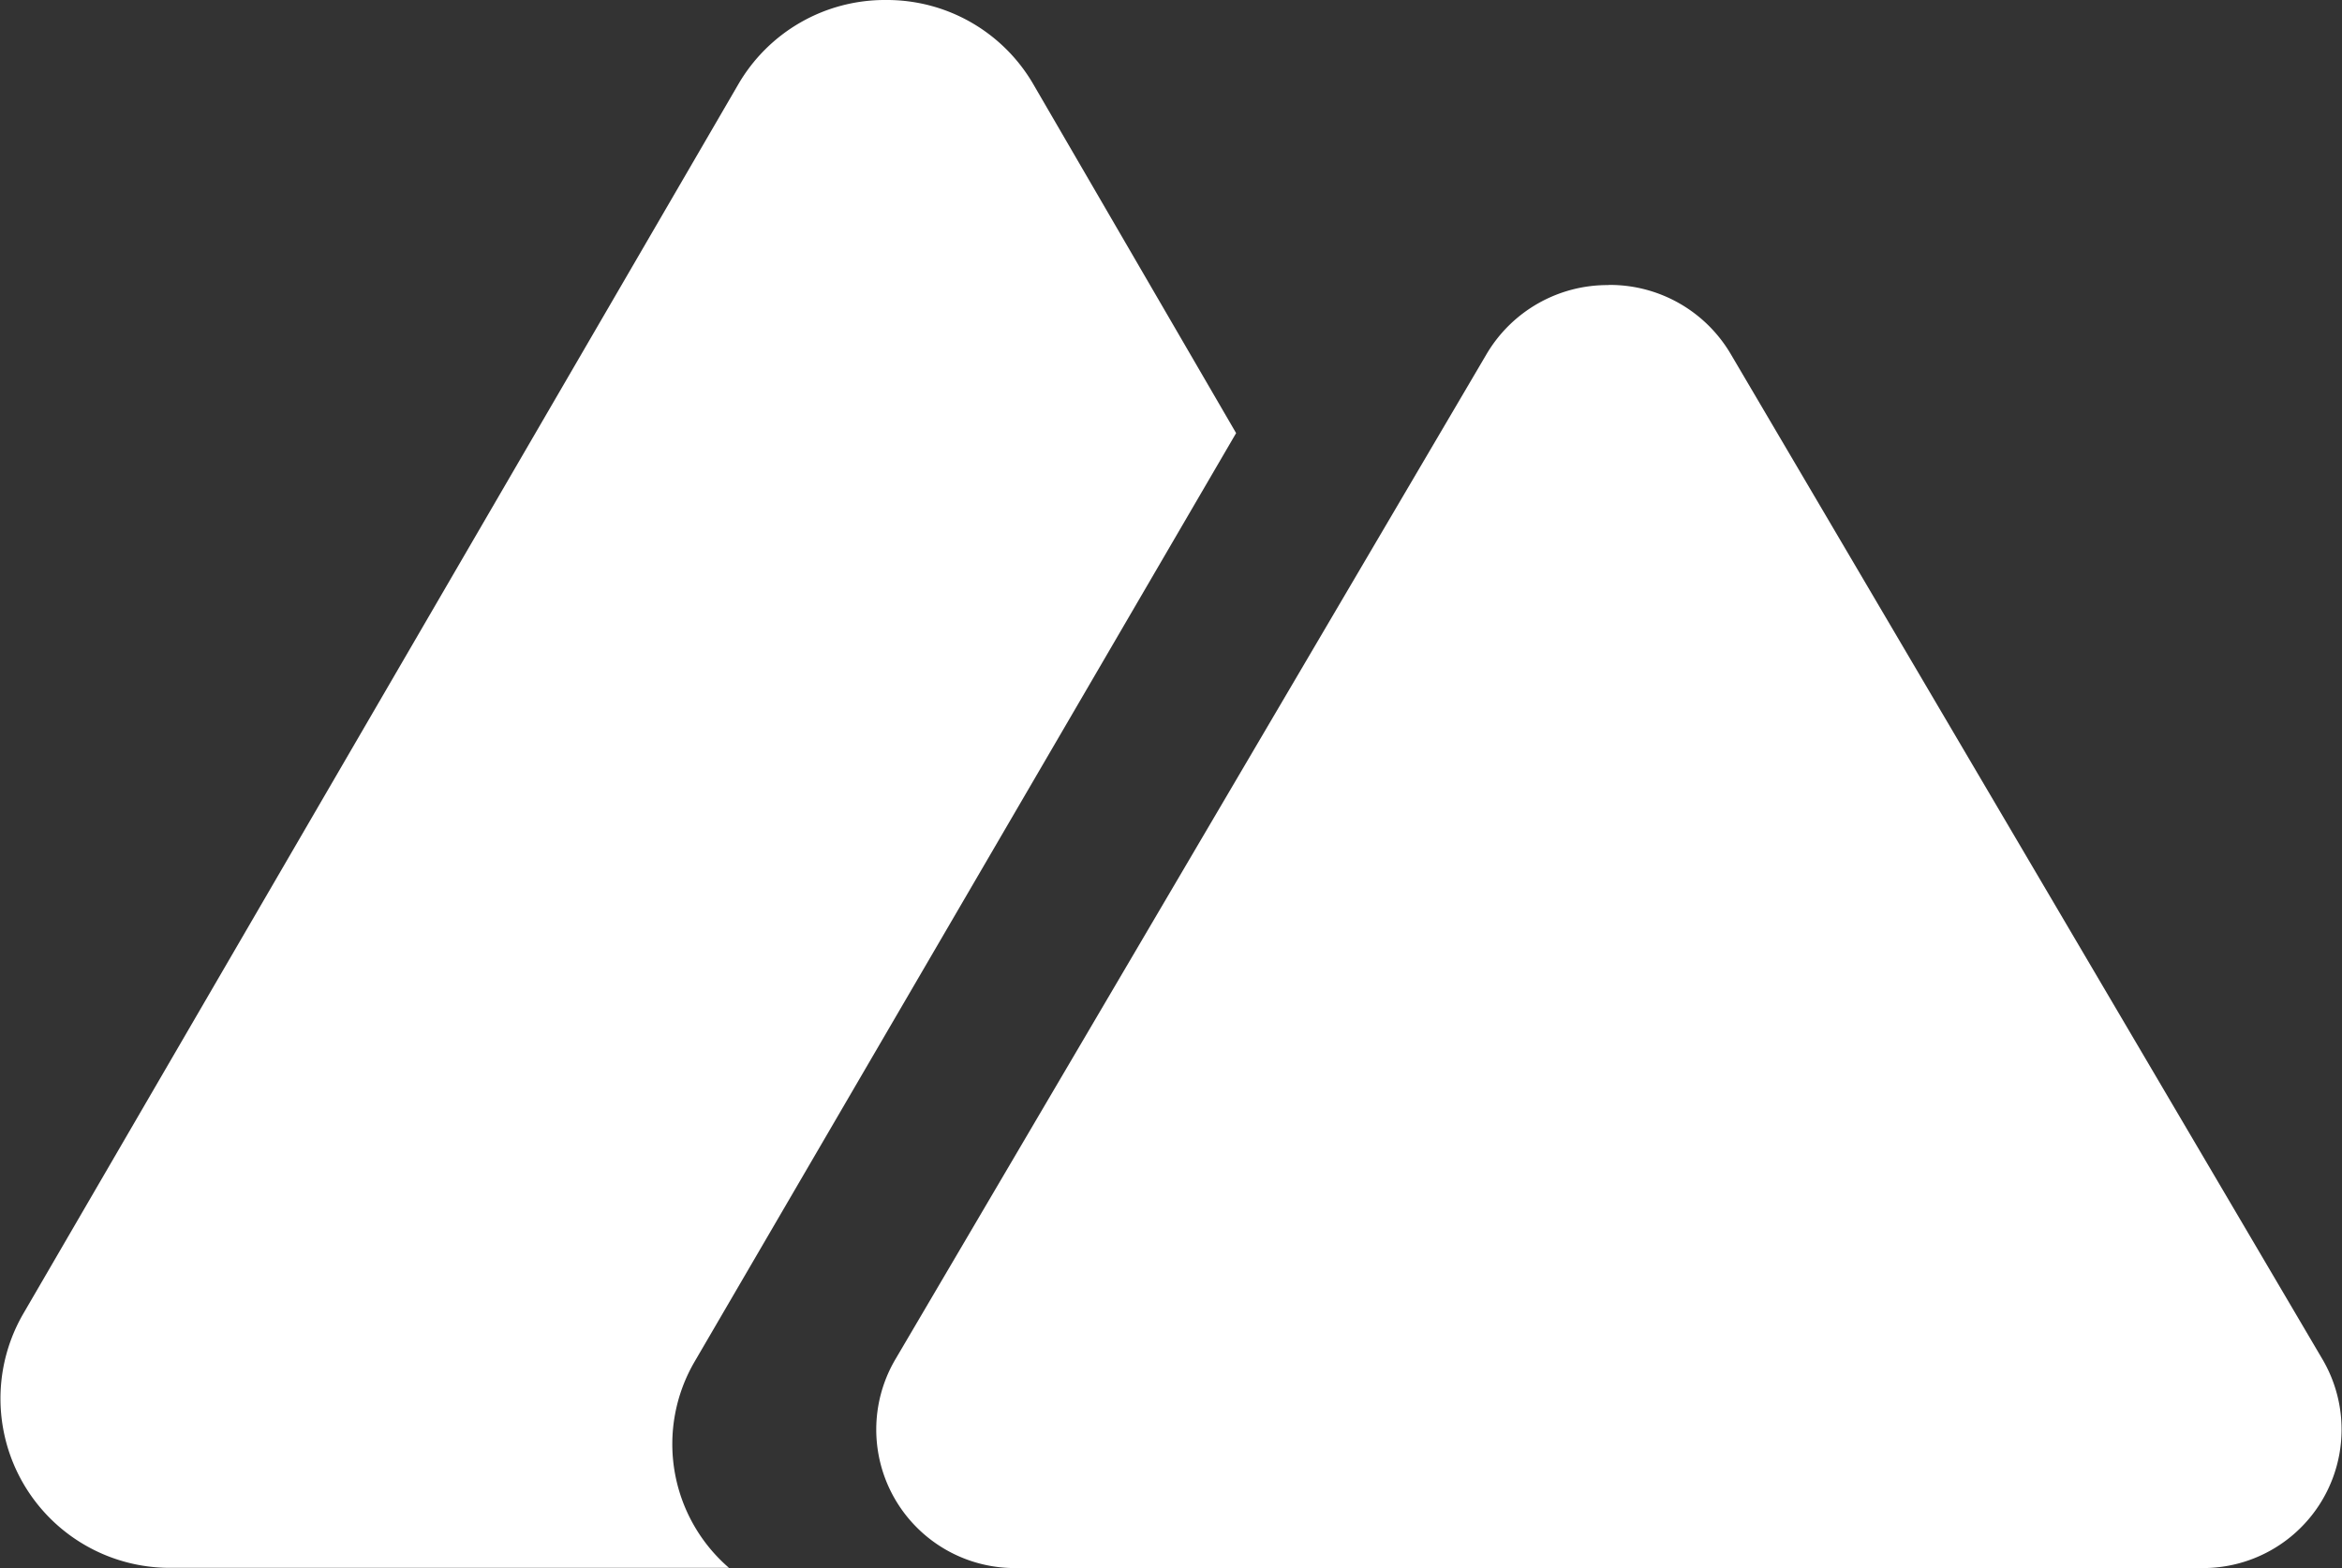
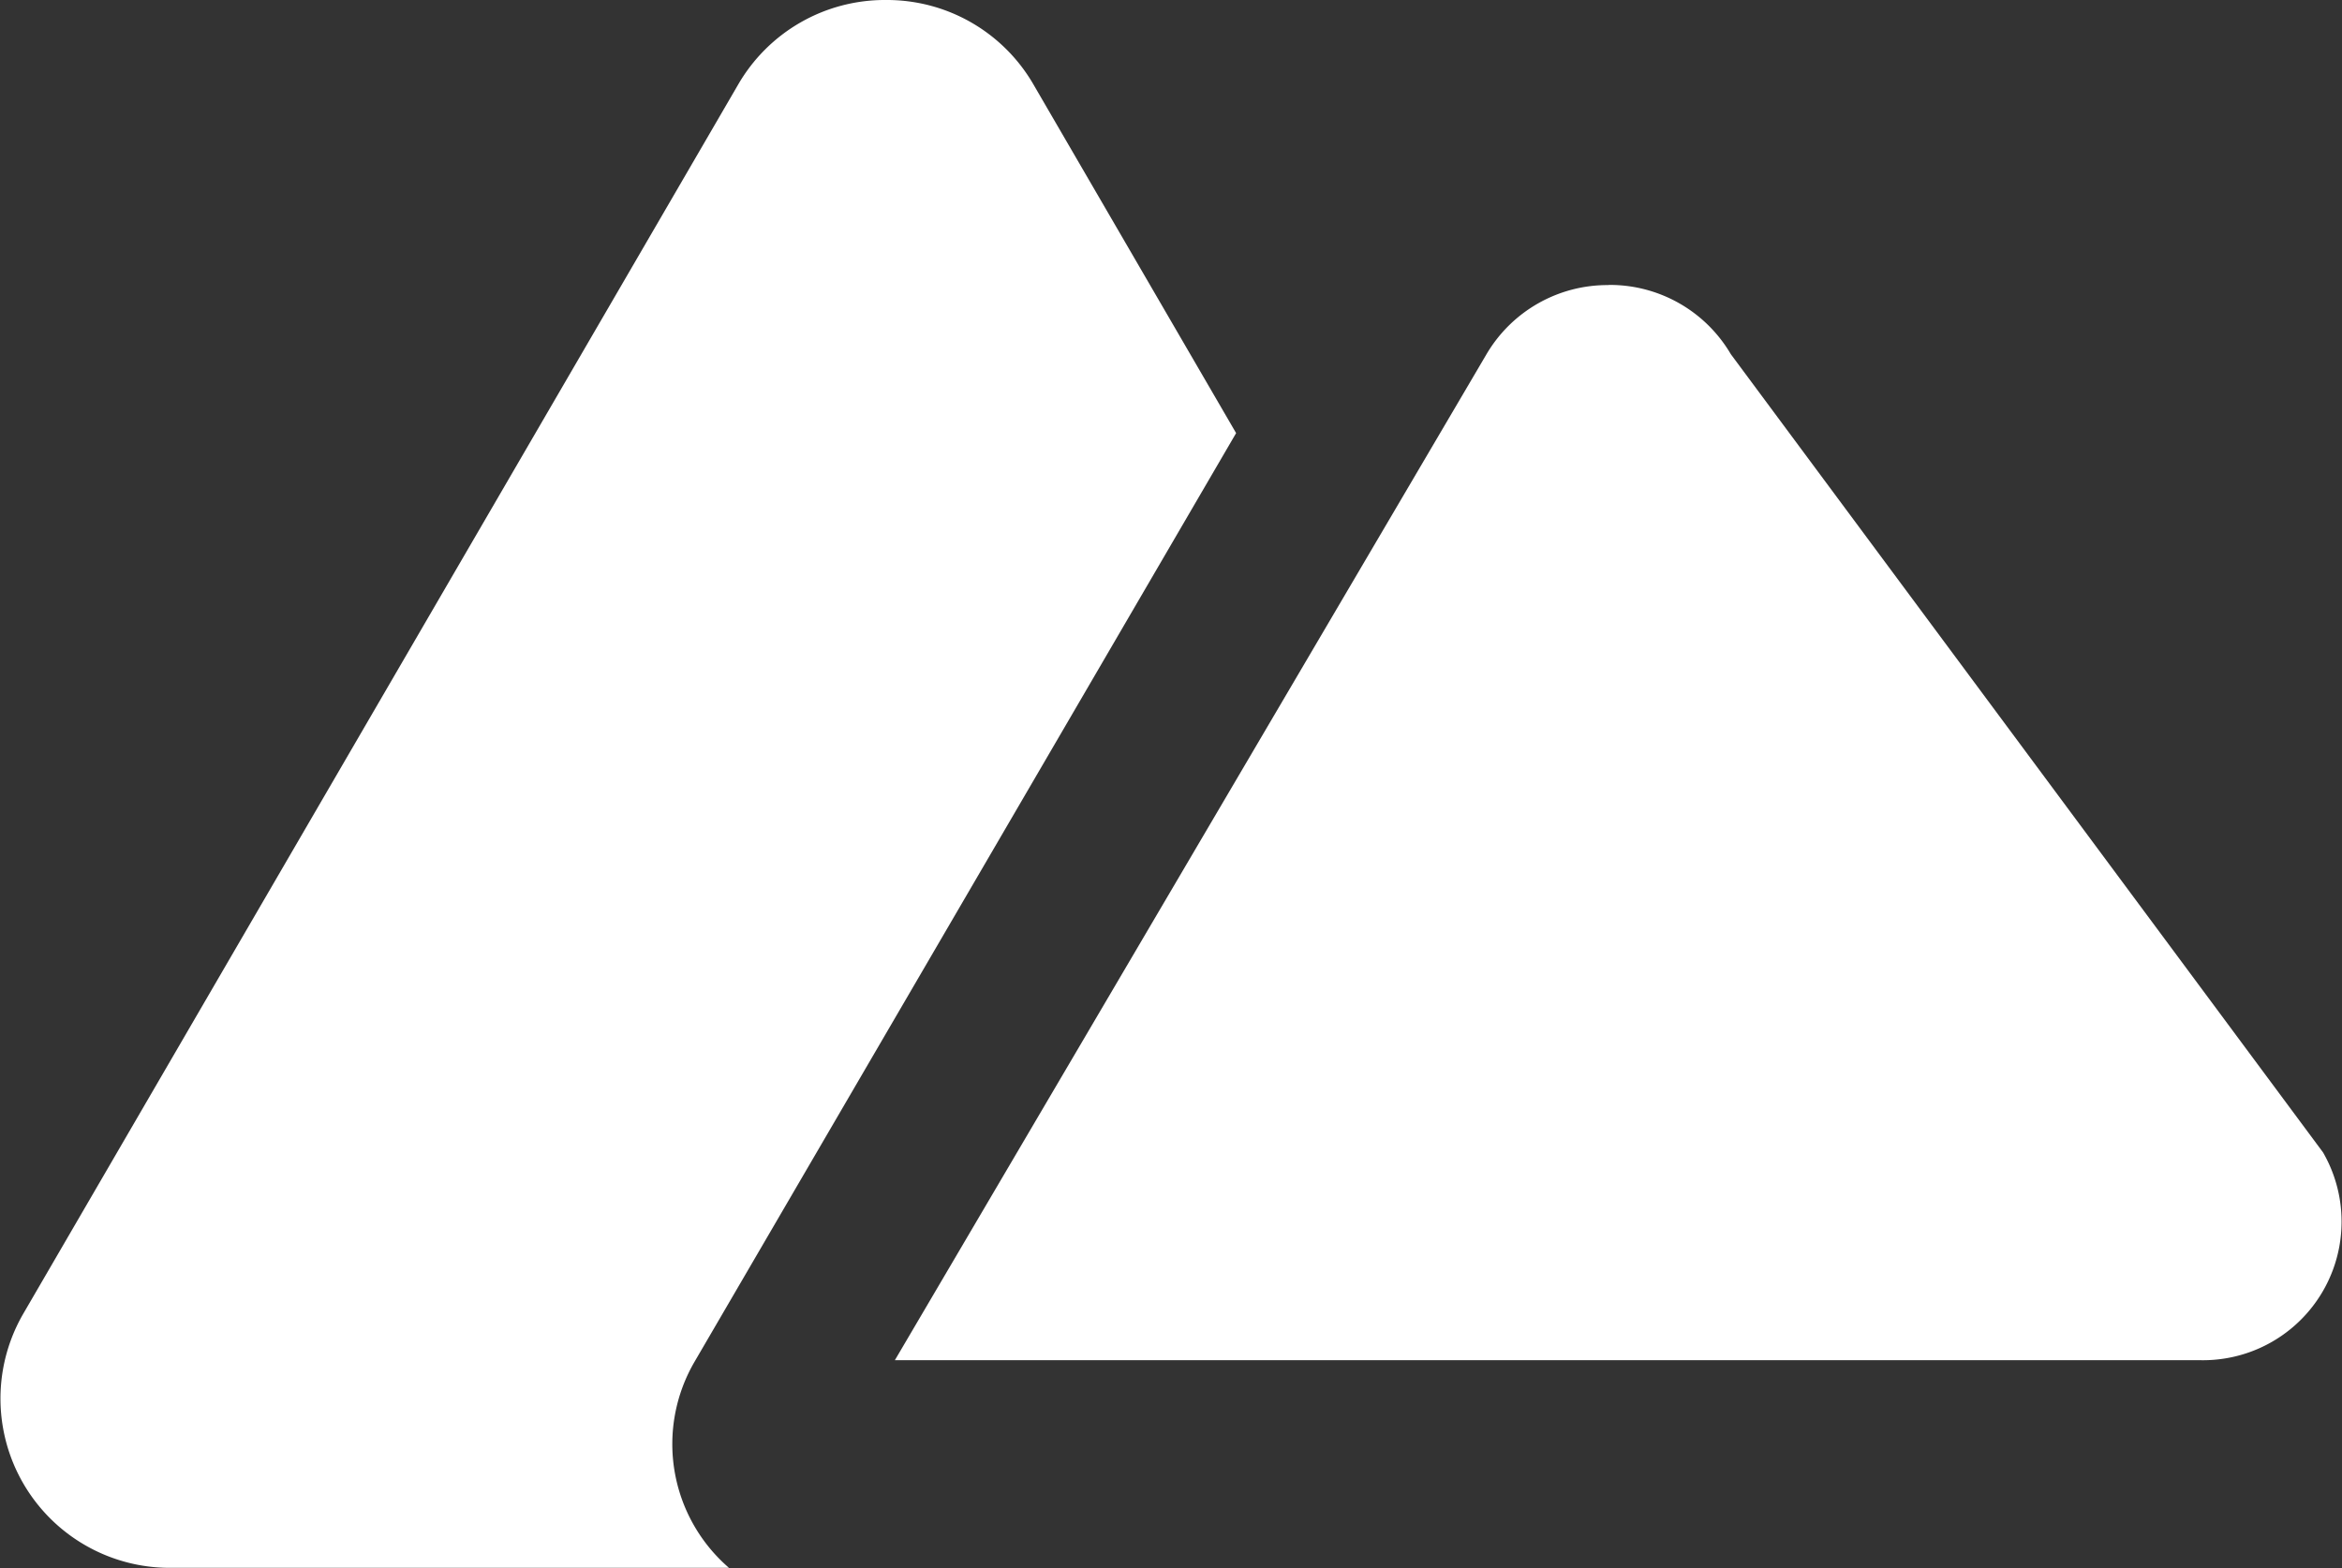
<svg xmlns="http://www.w3.org/2000/svg" width="77.154" height="51.664" viewBox="0 0 77.154 51.664">
  <rect x="0" y="0" width="77.154" height="51.664" fill="#333333" stroke="none" />
  <g id="nuxt-white" transform="translate(0)">
-     <path id="Caminho_22" data-name="Caminho 22" d="M29.183,7.93a5.581,5.581,0,0,0-4.867,2.787L.759,51.226a5.577,5.577,0,0,0,4.867,8.361H24.014a5.388,5.388,0,0,1-1.125-6.806L40.721,22.2,34.047,10.717A5.574,5.574,0,0,0,29.183,7.93Zm23.811,9.393A4.622,4.622,0,0,0,48.97,19.6L29.479,52.746A4.564,4.564,0,0,0,33.5,59.594H72.5a4.566,4.566,0,0,0,4.028-6.847L57.019,19.6a4.62,4.62,0,0,0-4.025-2.282Z" transform="translate(0.001 -7.93)" fill="#fff" />
+     <path id="Caminho_22" data-name="Caminho 22" d="M29.183,7.93a5.581,5.581,0,0,0-4.867,2.787L.759,51.226a5.577,5.577,0,0,0,4.867,8.361H24.014a5.388,5.388,0,0,1-1.125-6.806L40.721,22.2,34.047,10.717A5.574,5.574,0,0,0,29.183,7.93Zm23.811,9.393A4.622,4.622,0,0,0,48.97,19.6L29.479,52.746H72.5a4.566,4.566,0,0,0,4.028-6.847L57.019,19.6a4.62,4.62,0,0,0-4.025-2.282Z" transform="translate(0.001 -7.93)" fill="#fff" />
  </g>
</svg>